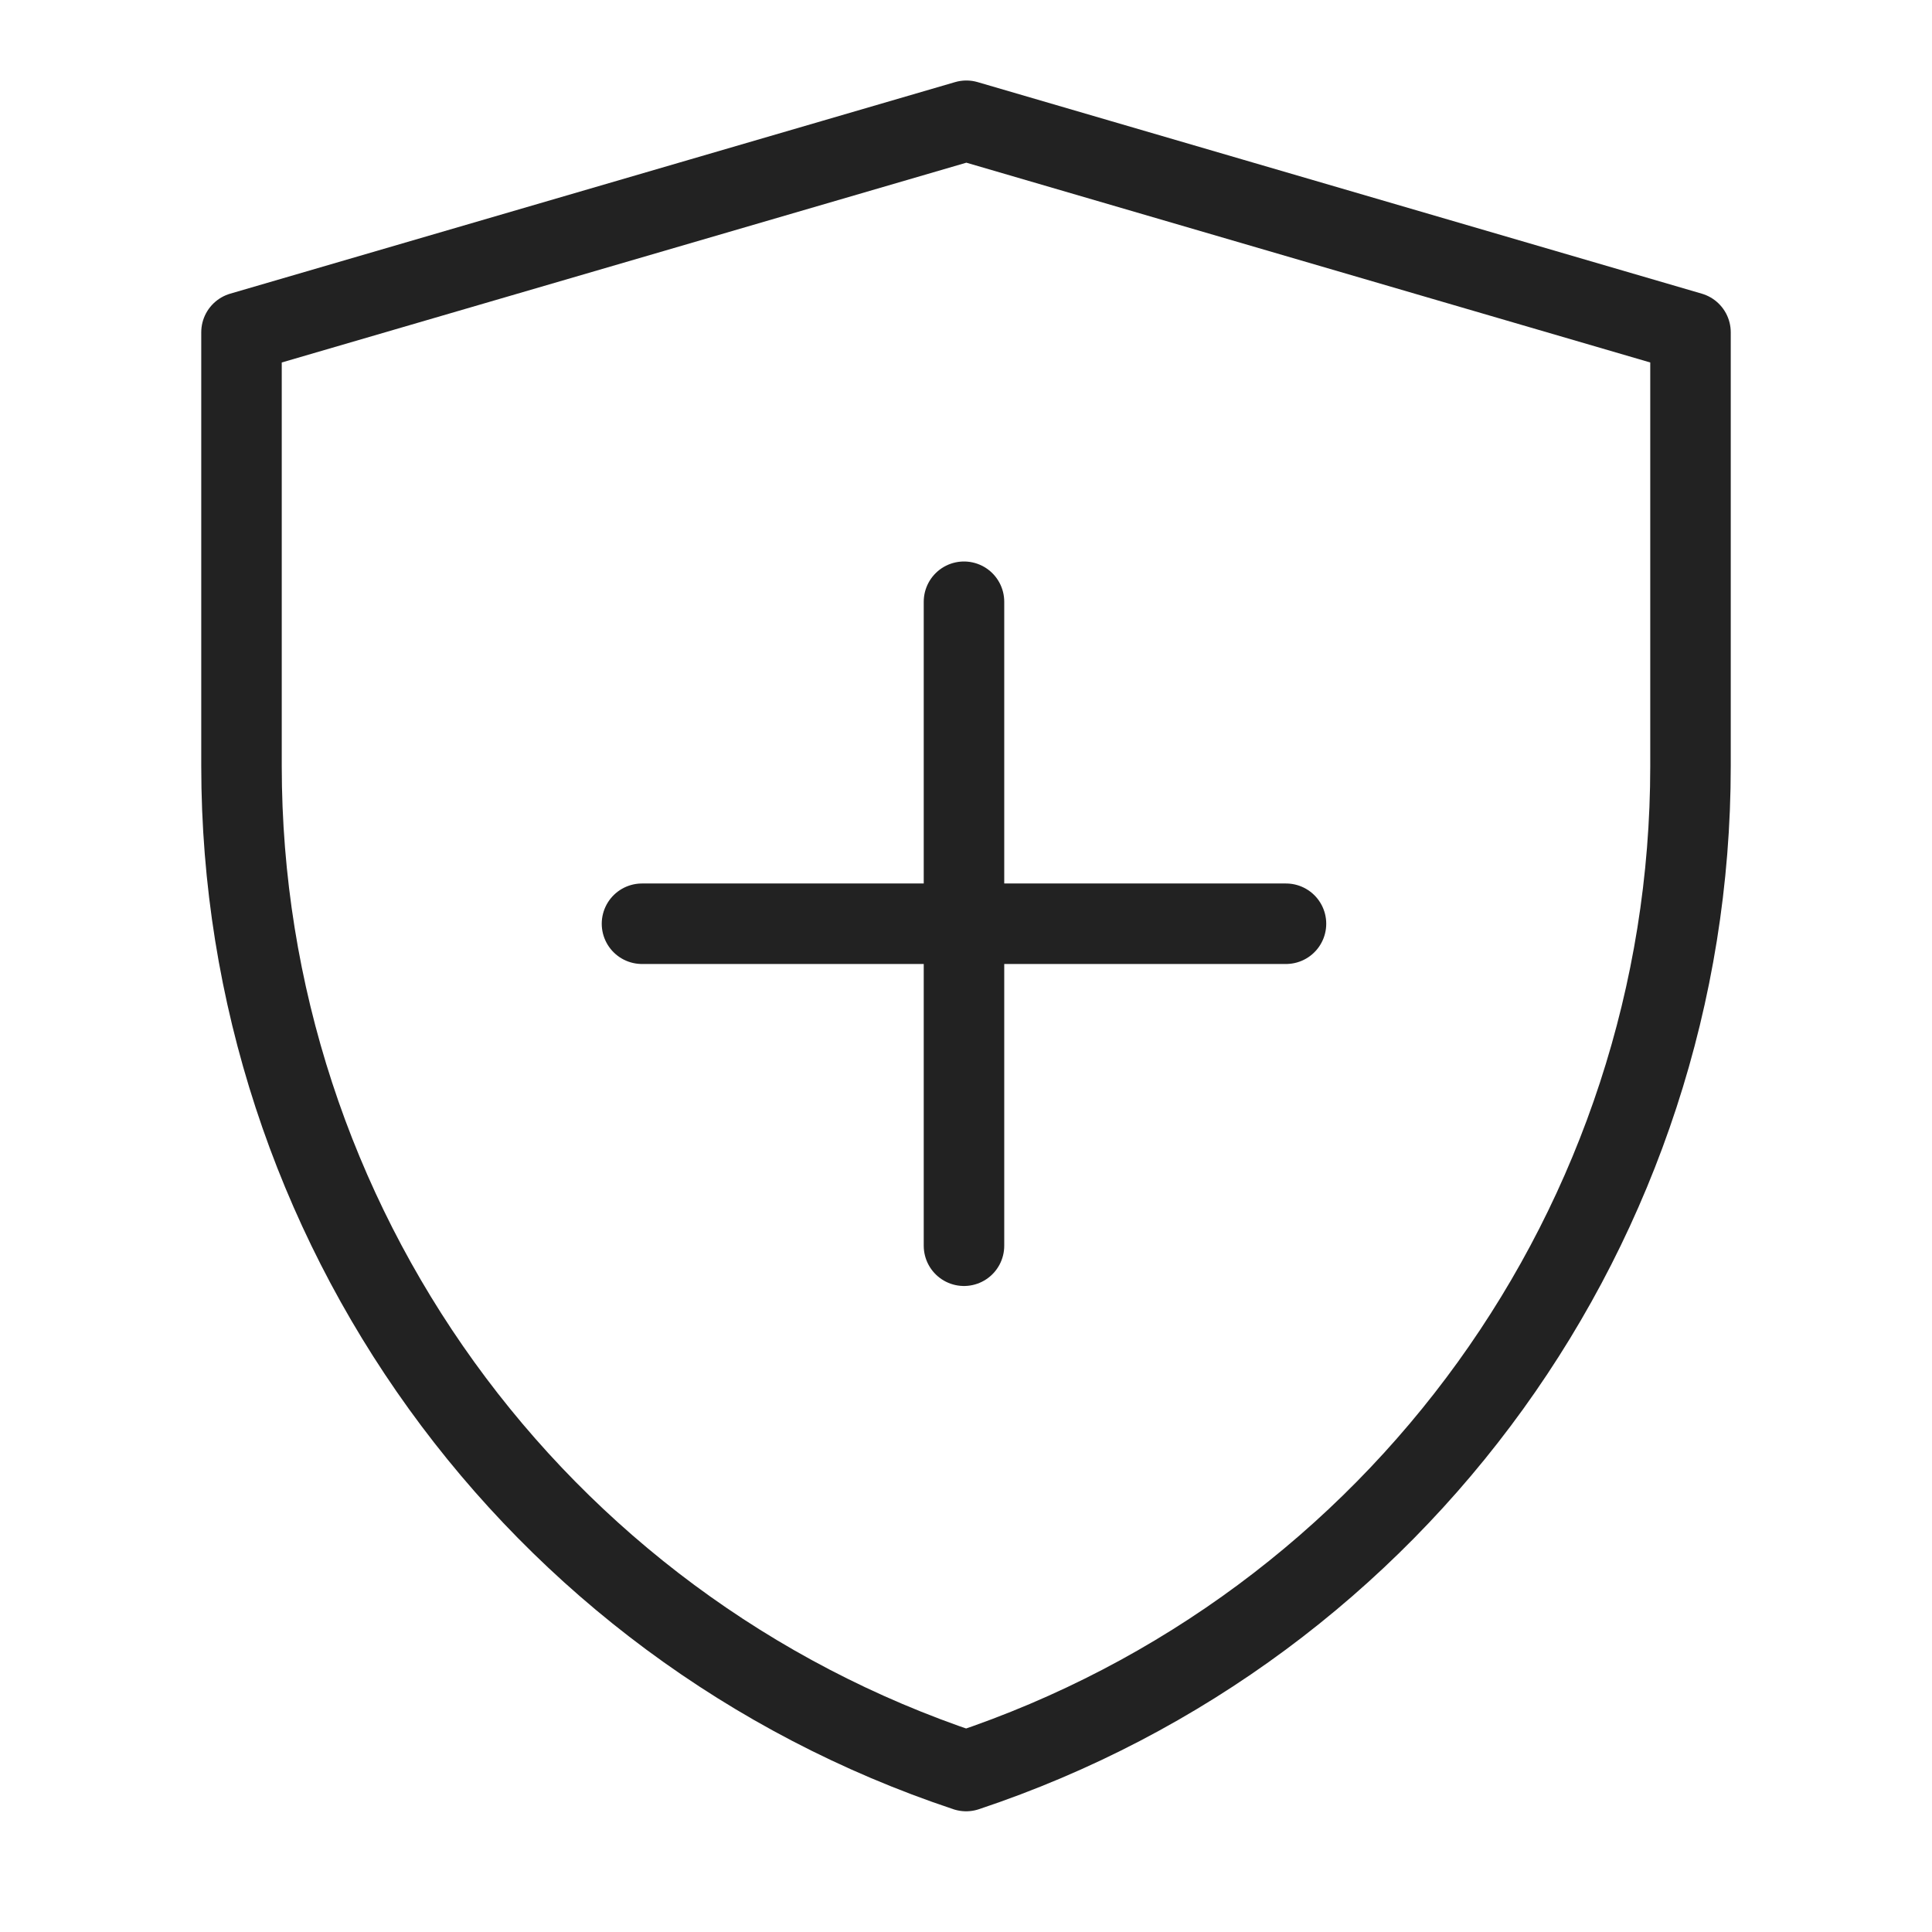
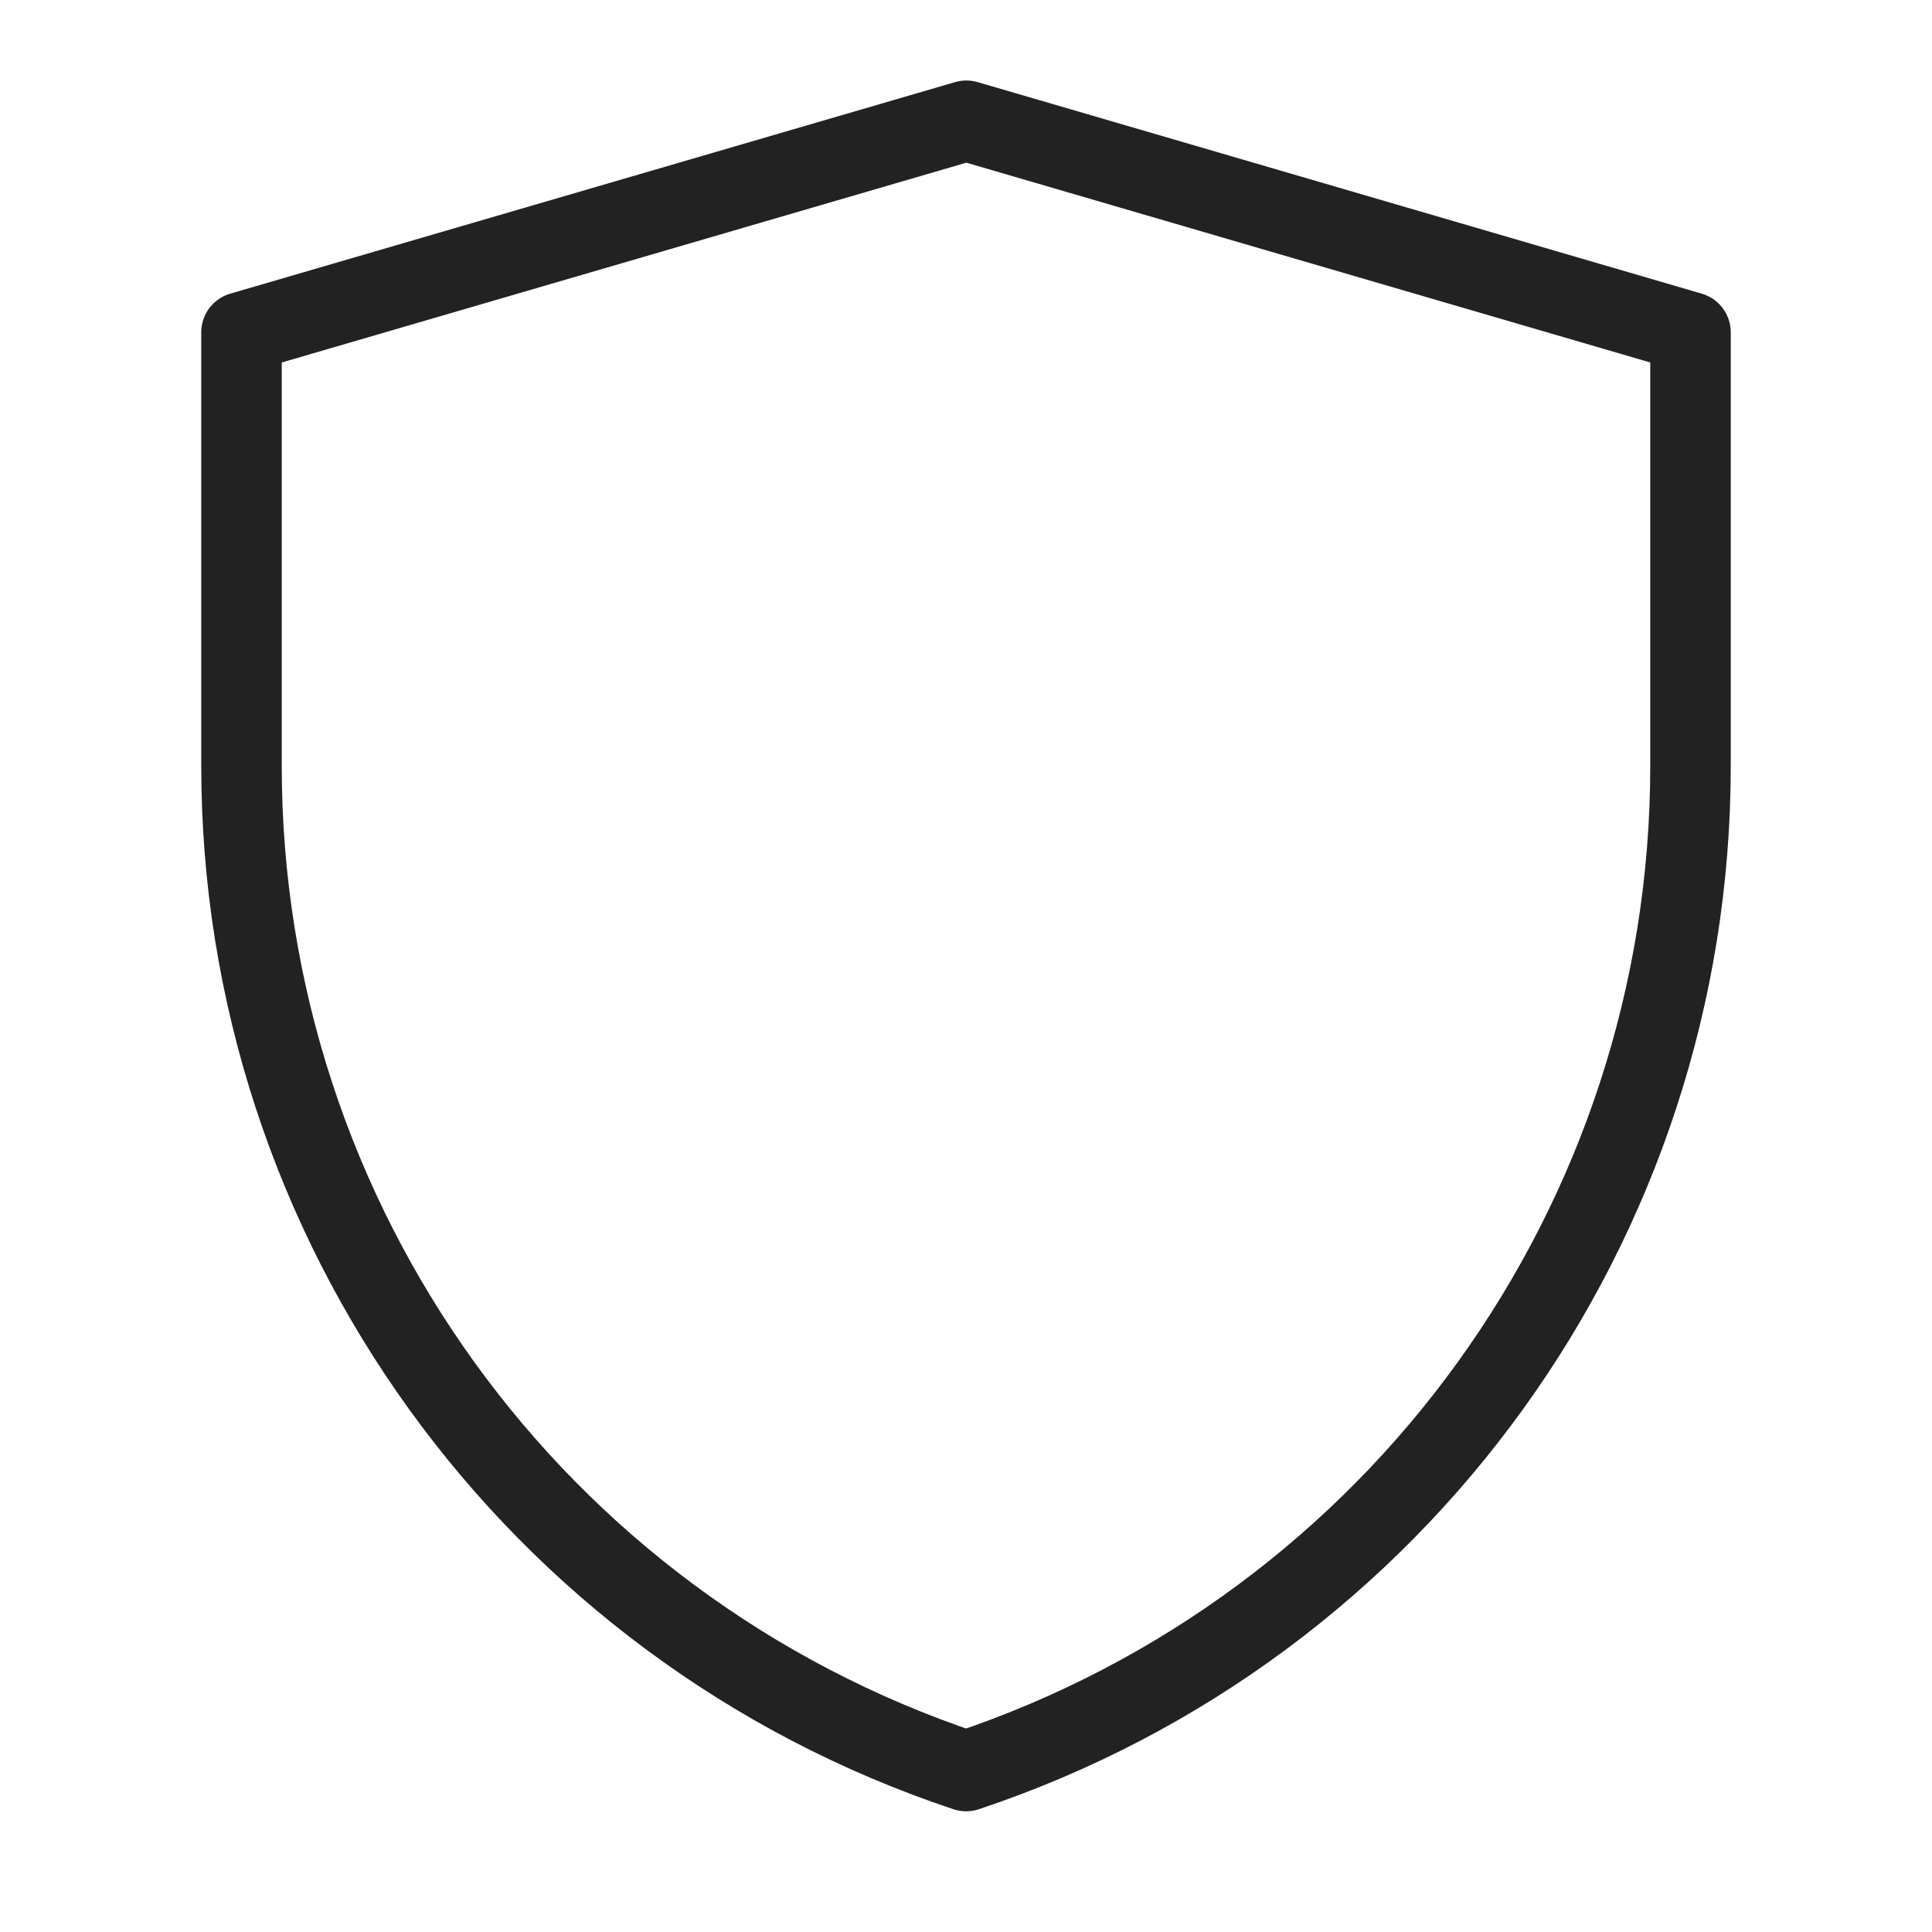
<svg xmlns="http://www.w3.org/2000/svg" width="40" height="40" viewBox="0 0 48 48" fill="none">
  <path d="M6 8.256L24.009 3L42 8.256V19.034C42 30.362 34.75 40.419 24.003 44.001C13.252 40.419 6 30.36 6 19.029V8.256Z" fill="none" stroke="#222" stroke-width="2" stroke-linejoin="round" />
-   <path d="M23.95 14.95V30.95" stroke="#222" stroke-width="2" stroke-linecap="round" stroke-linejoin="round" />
-   <path d="M15.95 22.95H31.95" stroke="#222" stroke-width="2" stroke-linecap="round" stroke-linejoin="round" />
</svg>